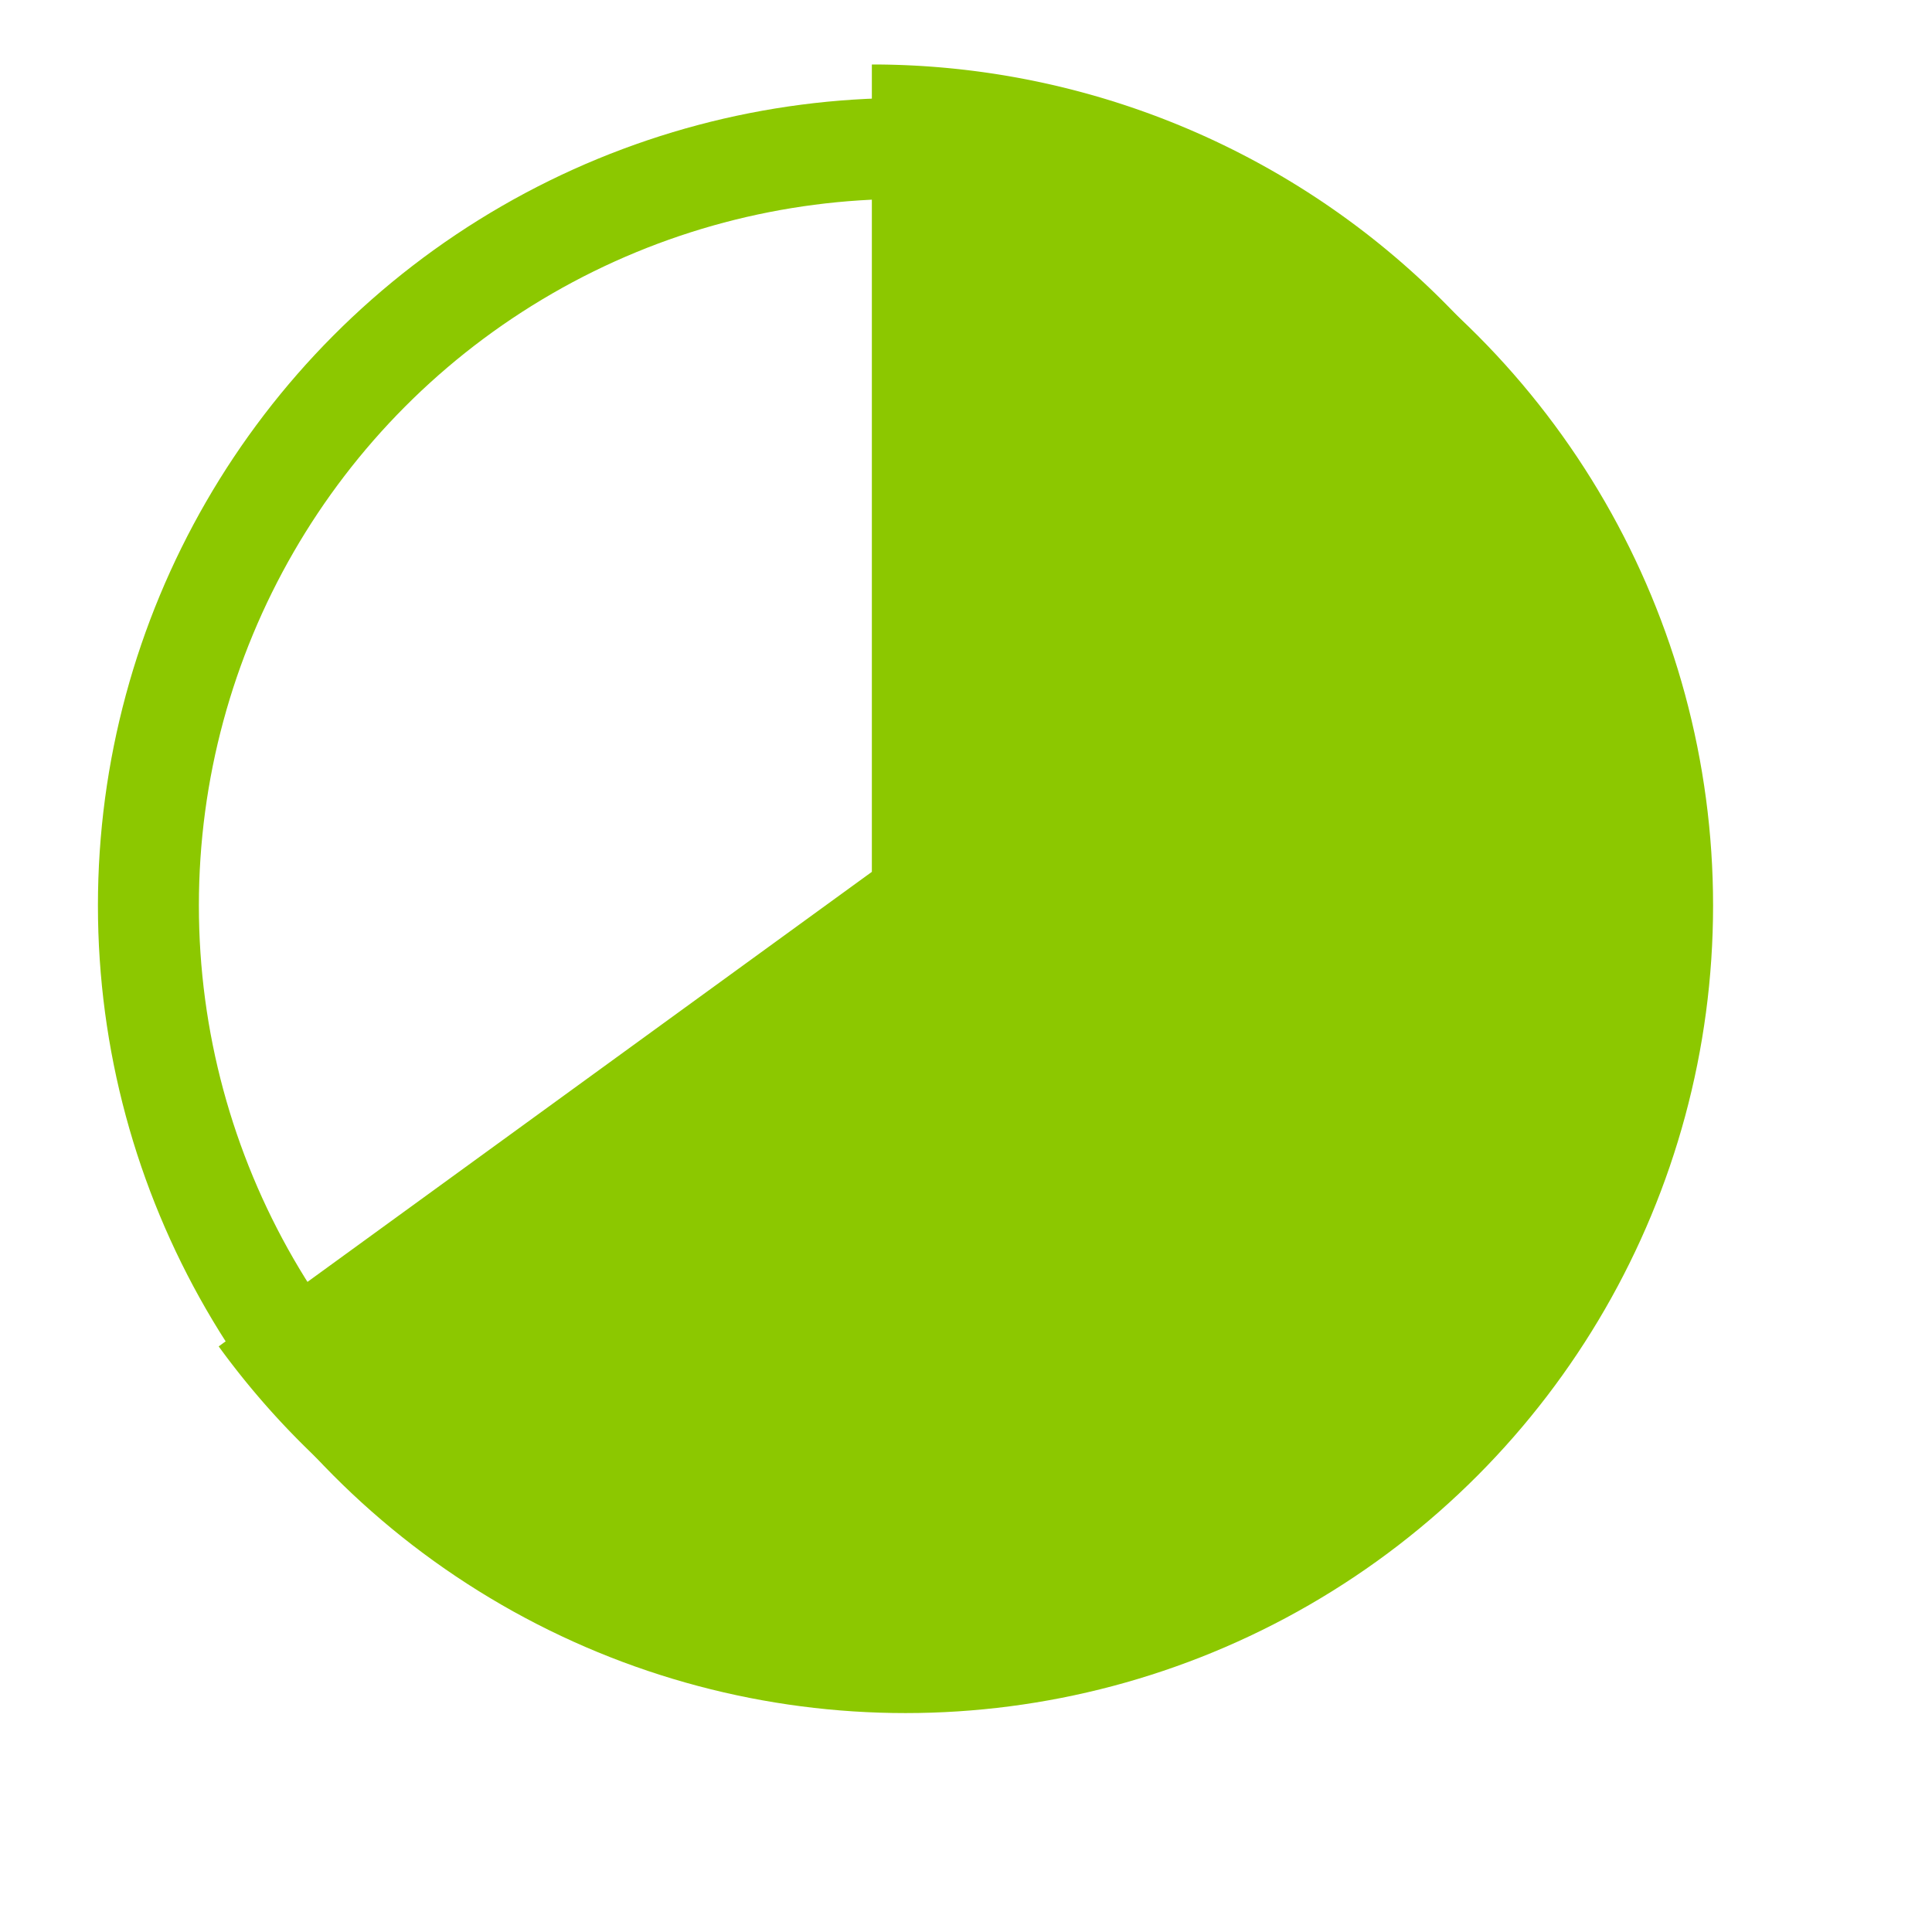
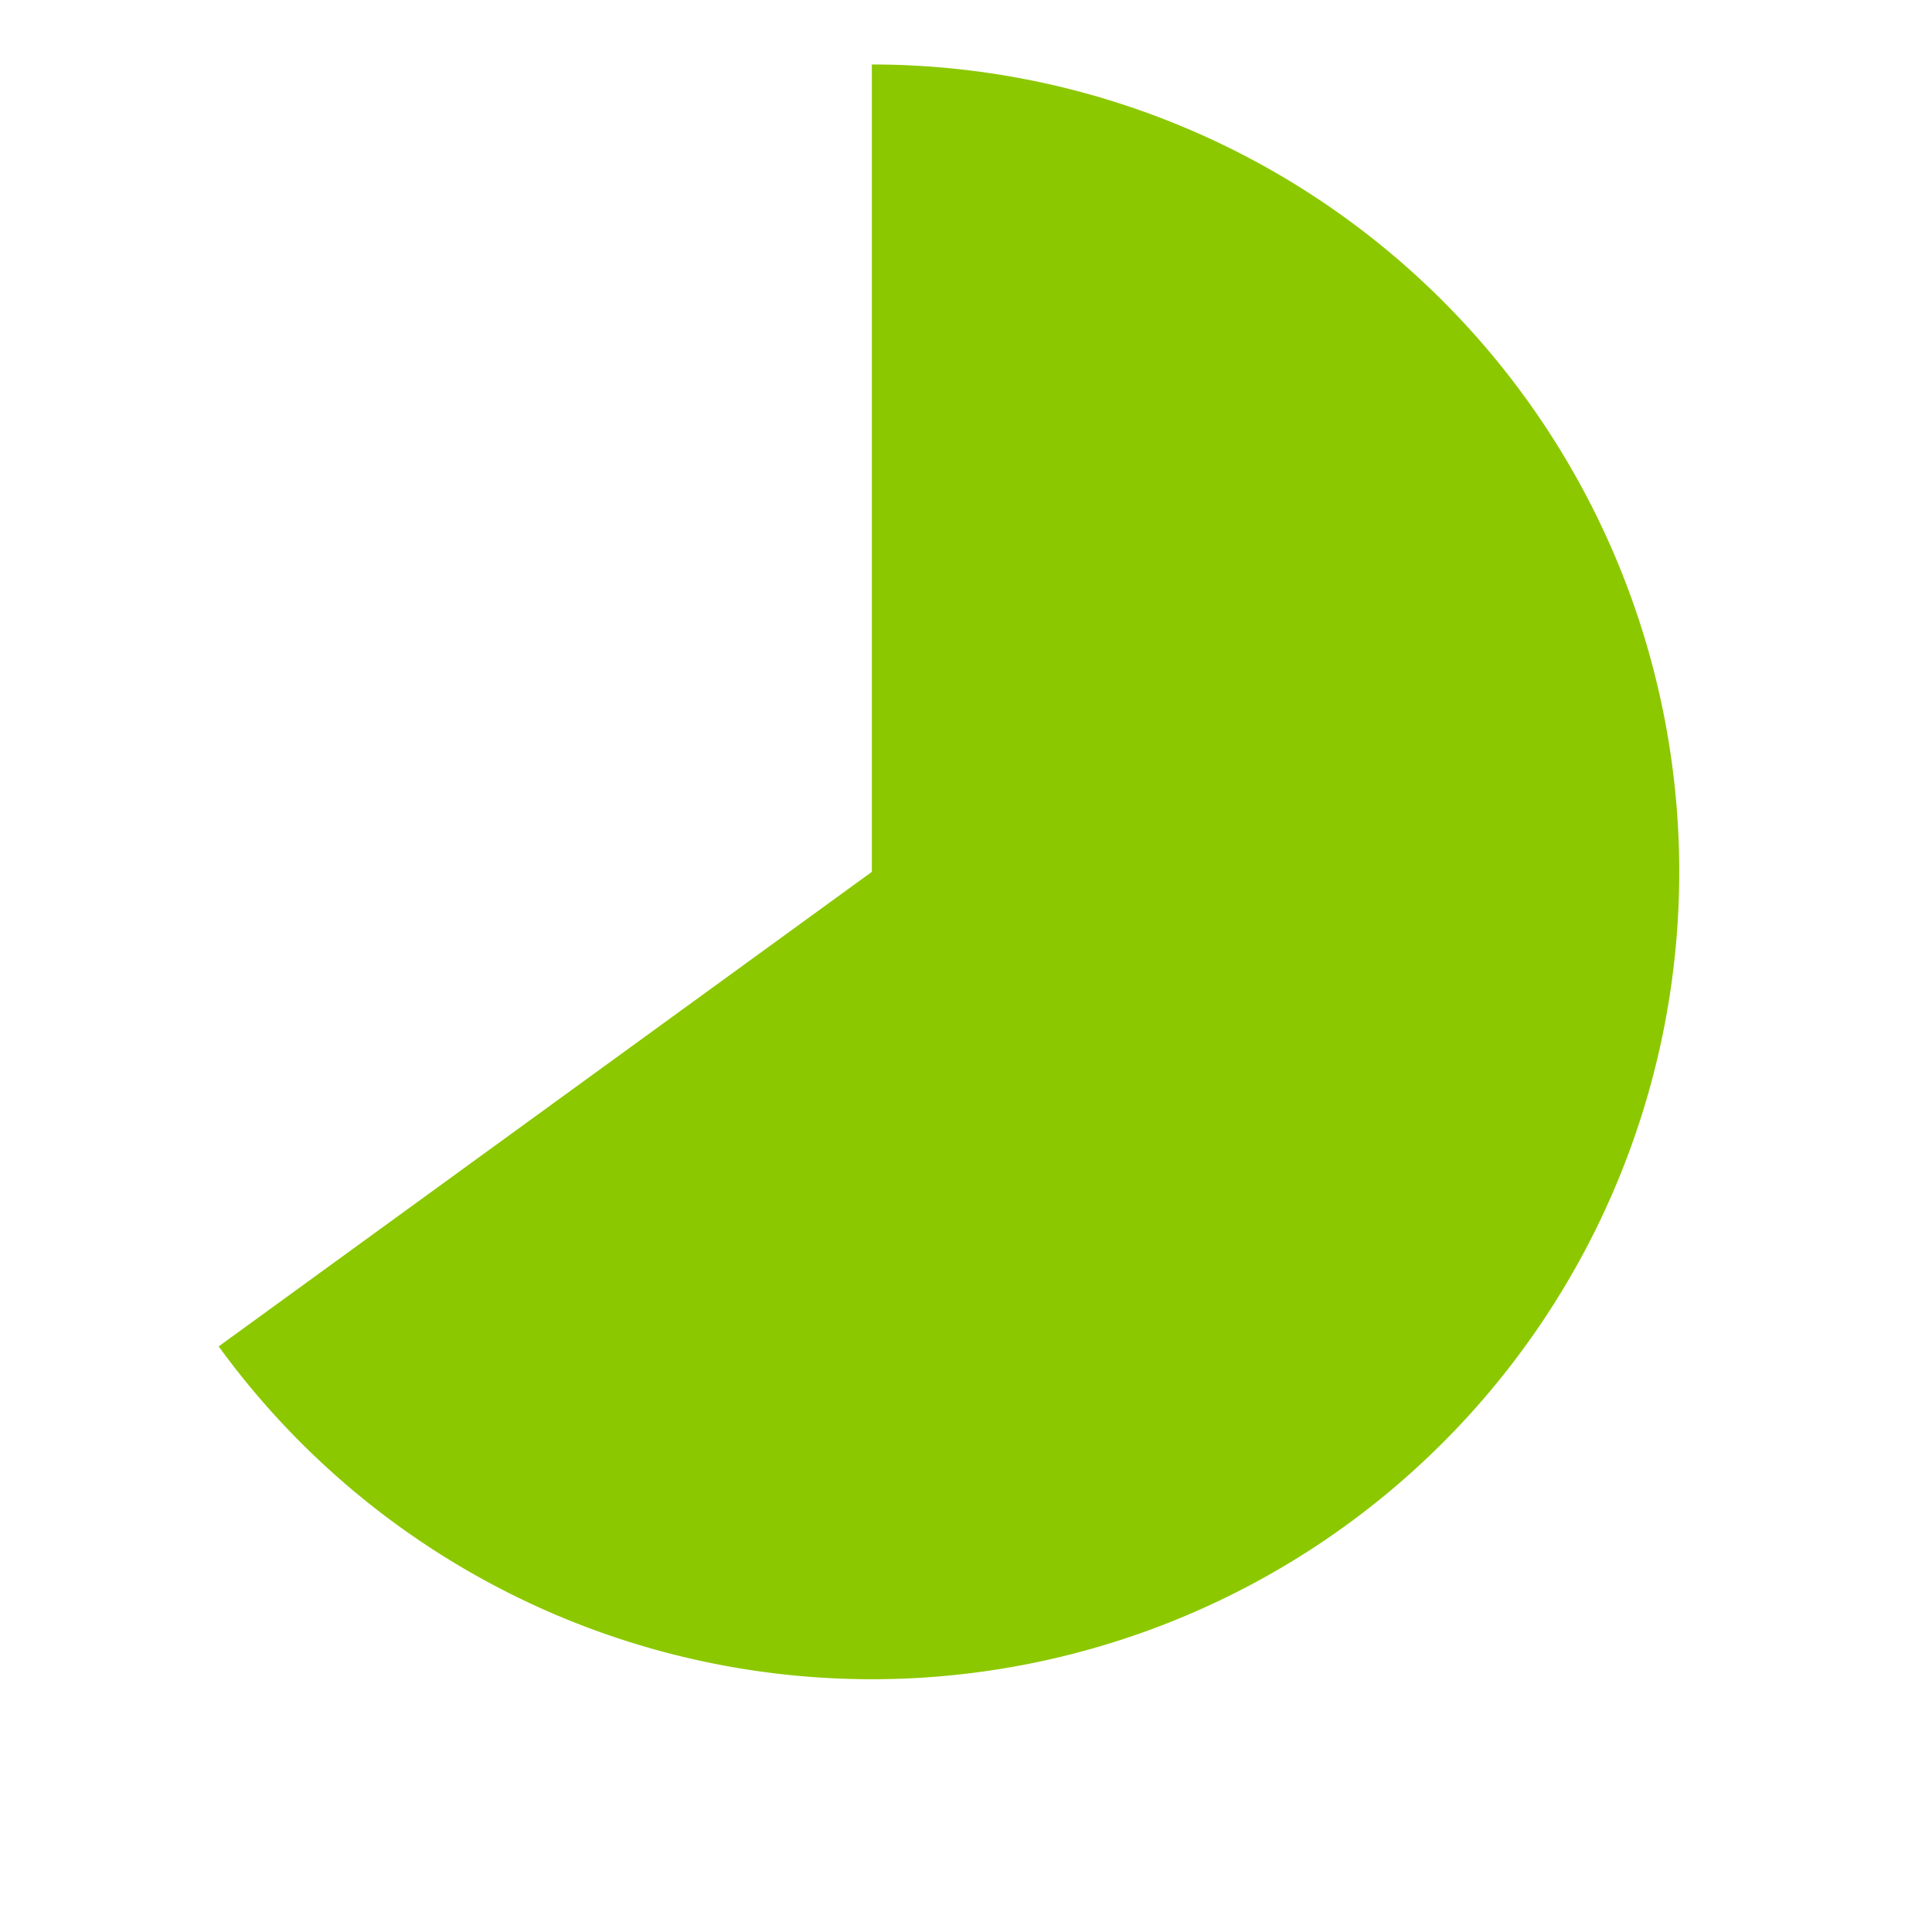
<svg xmlns="http://www.w3.org/2000/svg" version="1.1" width="48" height="48" viewBox="-24 -24 48 48" id="svg3035">
  <defs id="defs3043">
    <filter color-interpolation-filters="sRGB" id="filter3325">
      <feFlood id="feFlood3327" result="flood" flood-color="rgb(0,0,0)" flood-opacity="0.5" />
      <feComposite in2="SourceGraphic" operator="in" in="flood" result="composite1" id="feComposite3329" />
      <feGaussianBlur id="feGaussianBlur3331" result="blur" stdDeviation="2" />
      <feOffset id="feOffset3333" result="offset" dy="1" dx="1" />
      <feComposite in2="offset" operator="over" in="SourceGraphic" result="composite2" id="feComposite3335" />
    </filter>
  </defs>
-   <circle cx="0" cy="0" r="22.5" transform="matrix(0.836,0,0,0.836,-2.339,-2.339)" id="circle3037" style="fill:none;stroke:#8cc800;stroke-width:3;stroke-miterlimit:4;stroke-dasharray:none;filter:url(#filter3325)" />
-   <path d="M -2.339,-2.339 V -22.398 A 20.059,20.059 0 1 1 -18.567,9.451 z" id="path3039" style="fill:#8cc800;stroke:none" />
+   <path d="M -2.339,-2.339 V -22.398 A 20.059,20.059 0 1 1 -18.567,9.451 " id="path3039" style="fill:#8cc800;stroke:none" />
</svg>